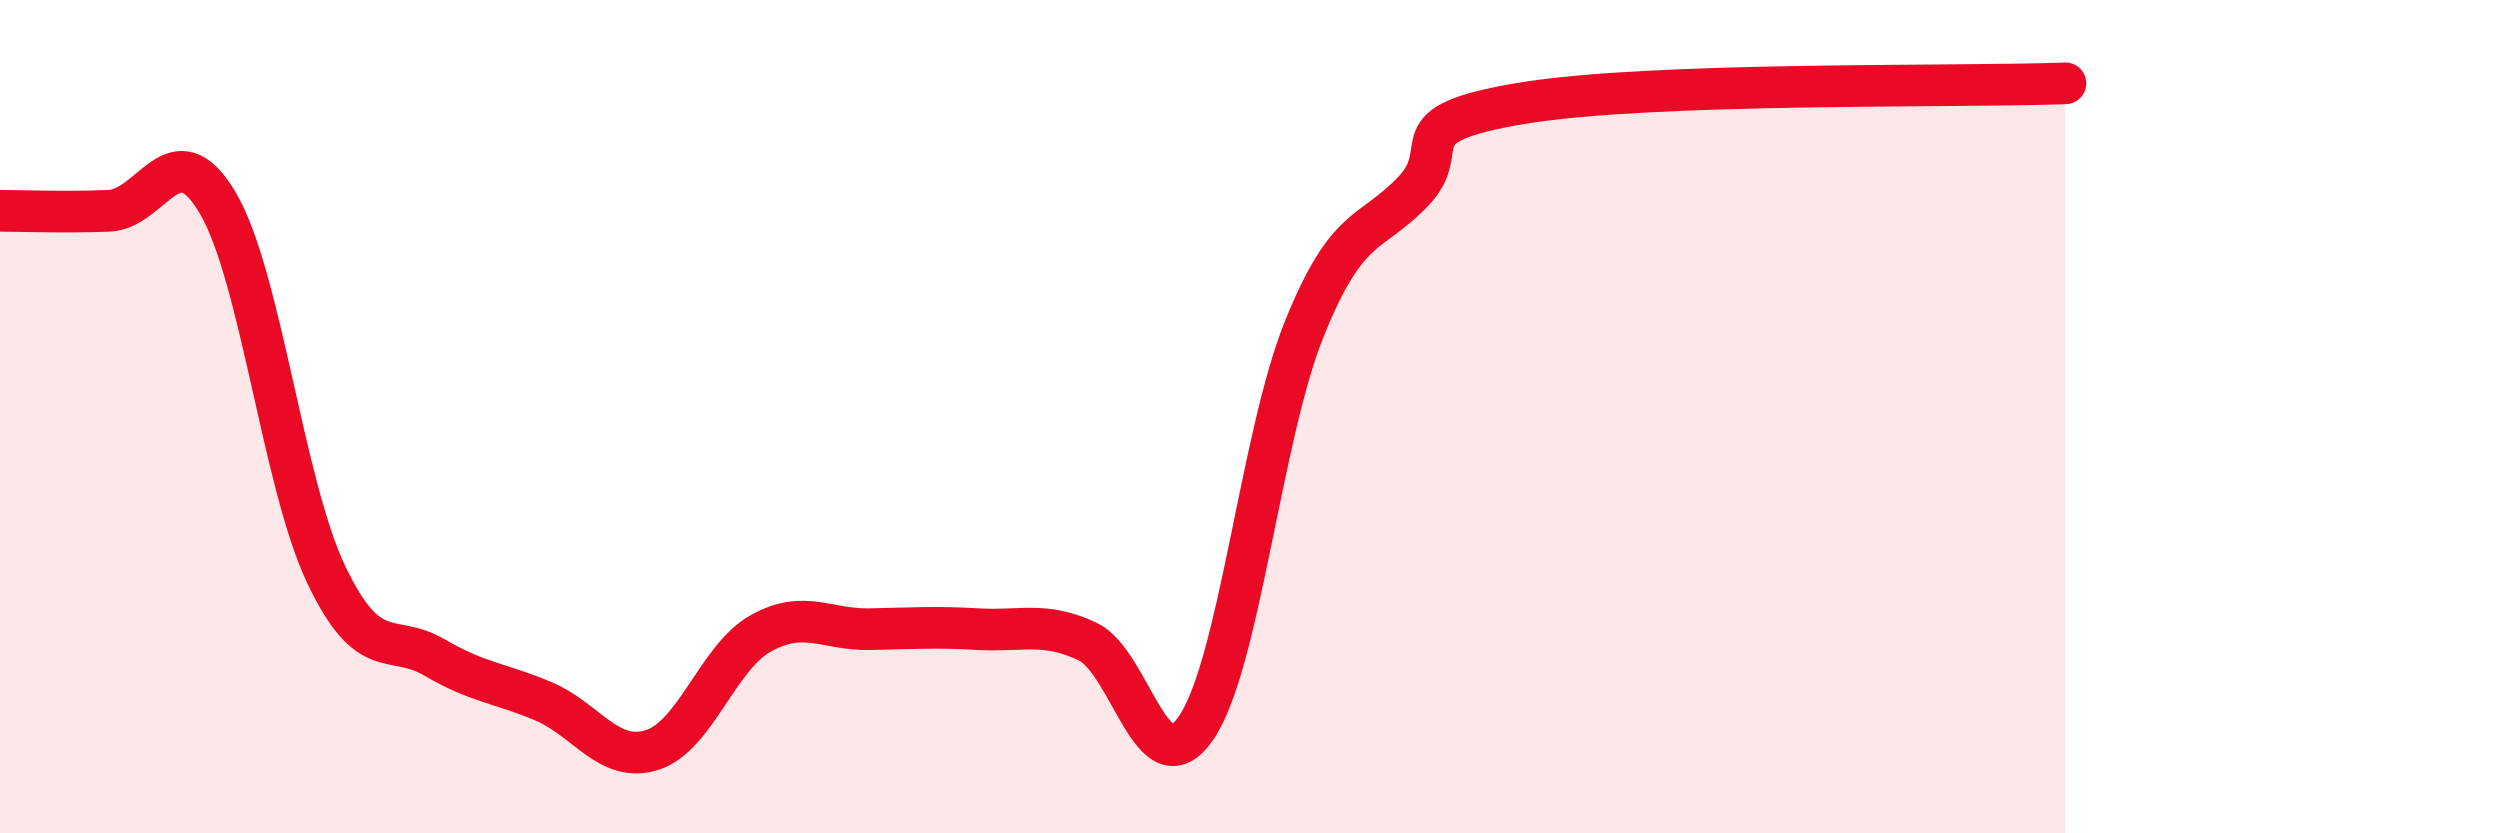
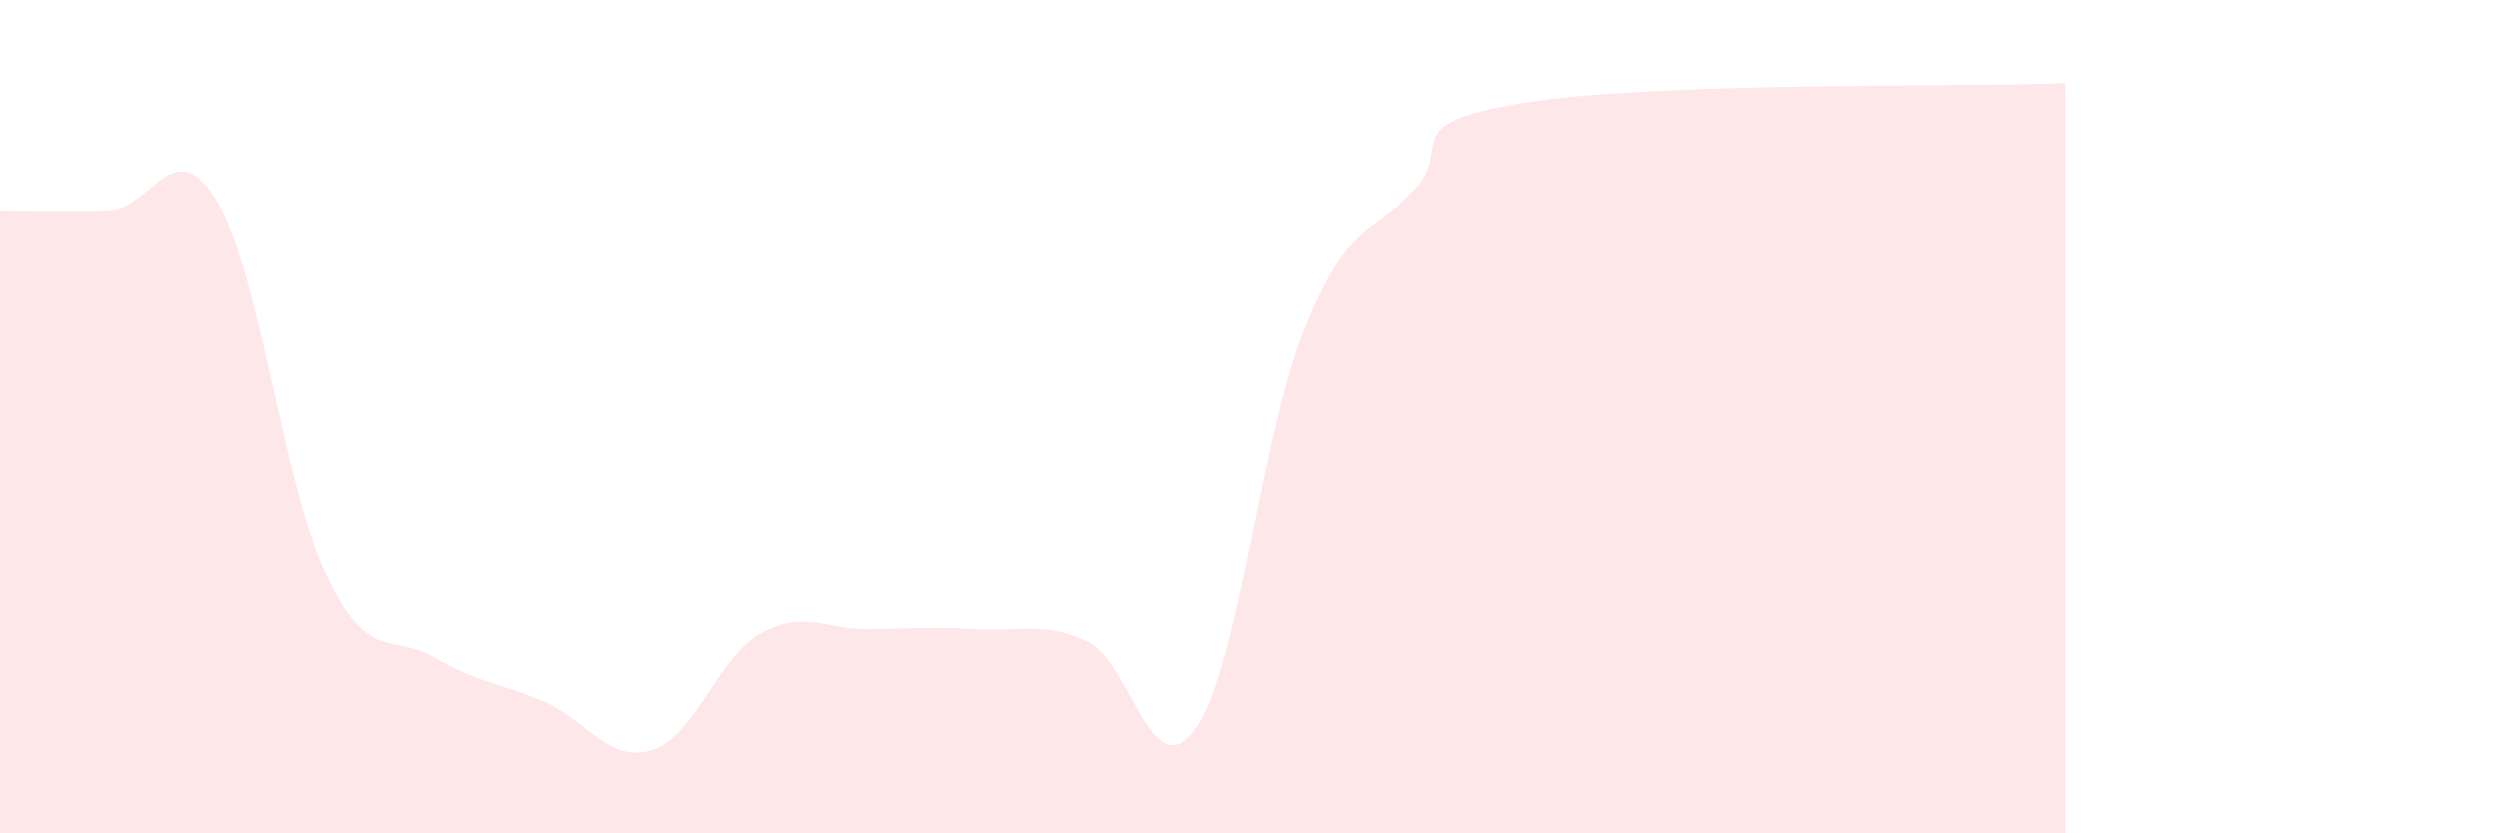
<svg xmlns="http://www.w3.org/2000/svg" width="60" height="20" viewBox="0 0 60 20">
  <path d="M 0,5.06 C 0.52,5.06 1.57,5.1 2.61,5.06 C 3.65,5.02 4.18,3.11 5.22,4.86 C 6.26,6.61 6.79,11.61 7.83,13.79 C 8.87,15.97 9.39,15.17 10.43,15.78 C 11.47,16.39 12,16.39 13.04,16.83 C 14.08,17.27 14.61,18.33 15.65,18 C 16.69,17.67 17.22,15.78 18.26,15.2 C 19.3,14.62 19.83,15.12 20.87,15.1 C 21.91,15.08 22.44,15.04 23.48,15.1 C 24.52,15.16 25.05,14.91 26.09,15.39 C 27.13,15.87 27.66,18.98 28.7,17.48 C 29.74,15.98 30.26,10.48 31.3,7.9 C 32.34,5.32 32.87,5.68 33.91,4.6 C 34.95,3.52 33.39,3 36.52,2.48 C 39.65,1.96 46.96,2.1 49.57,2L49.57 20L0 20Z" fill="#EB0A25" opacity="0.1" stroke-linecap="round" stroke-linejoin="round" />
-   <path d="M 0,5.06 C 0.52,5.06 1.57,5.1 2.61,5.06 C 3.65,5.02 4.18,3.11 5.22,4.86 C 6.26,6.61 6.79,11.61 7.83,13.79 C 8.87,15.97 9.39,15.17 10.43,15.78 C 11.47,16.39 12,16.39 13.04,16.83 C 14.08,17.27 14.61,18.33 15.65,18 C 16.69,17.67 17.22,15.78 18.26,15.2 C 19.3,14.62 19.83,15.12 20.87,15.1 C 21.91,15.08 22.44,15.04 23.48,15.1 C 24.52,15.16 25.05,14.91 26.09,15.39 C 27.13,15.87 27.66,18.98 28.7,17.48 C 29.74,15.98 30.26,10.48 31.3,7.9 C 32.34,5.32 32.87,5.68 33.91,4.6 C 34.95,3.52 33.39,3 36.52,2.48 C 39.65,1.96 46.96,2.1 49.57,2" stroke="#EB0A25" stroke-width="1" fill="none" stroke-linecap="round" stroke-linejoin="round" />
</svg>